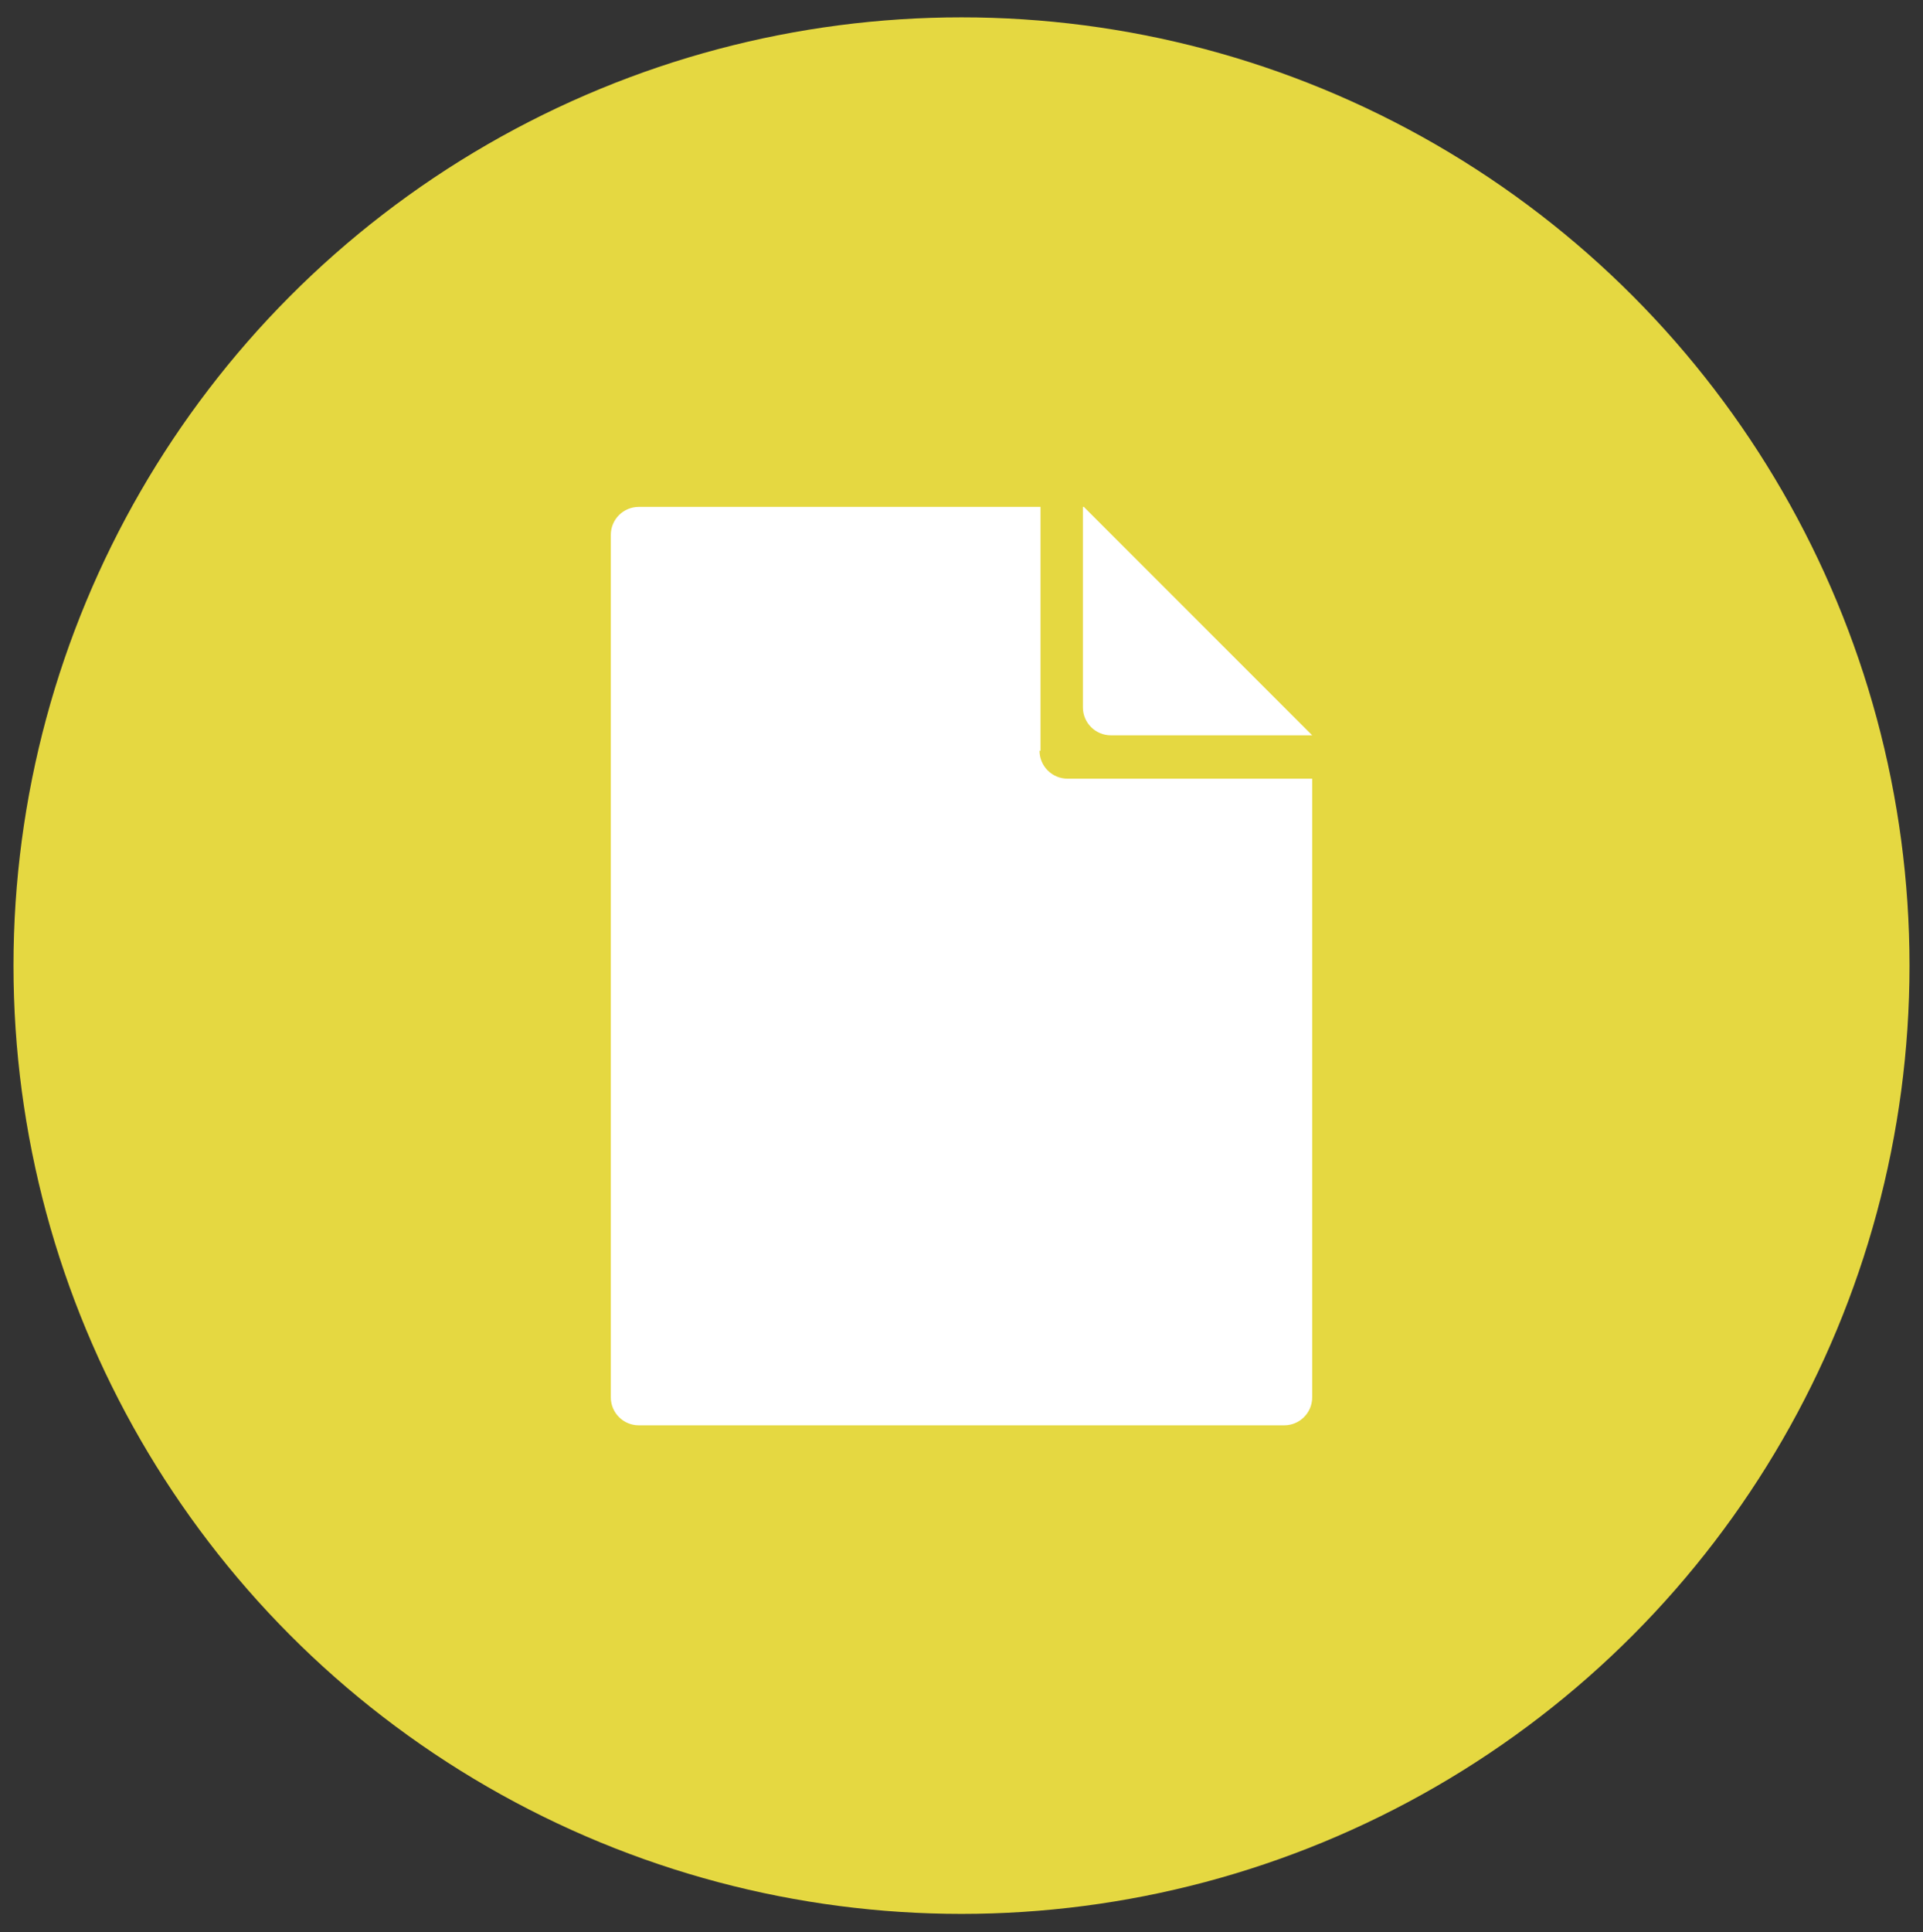
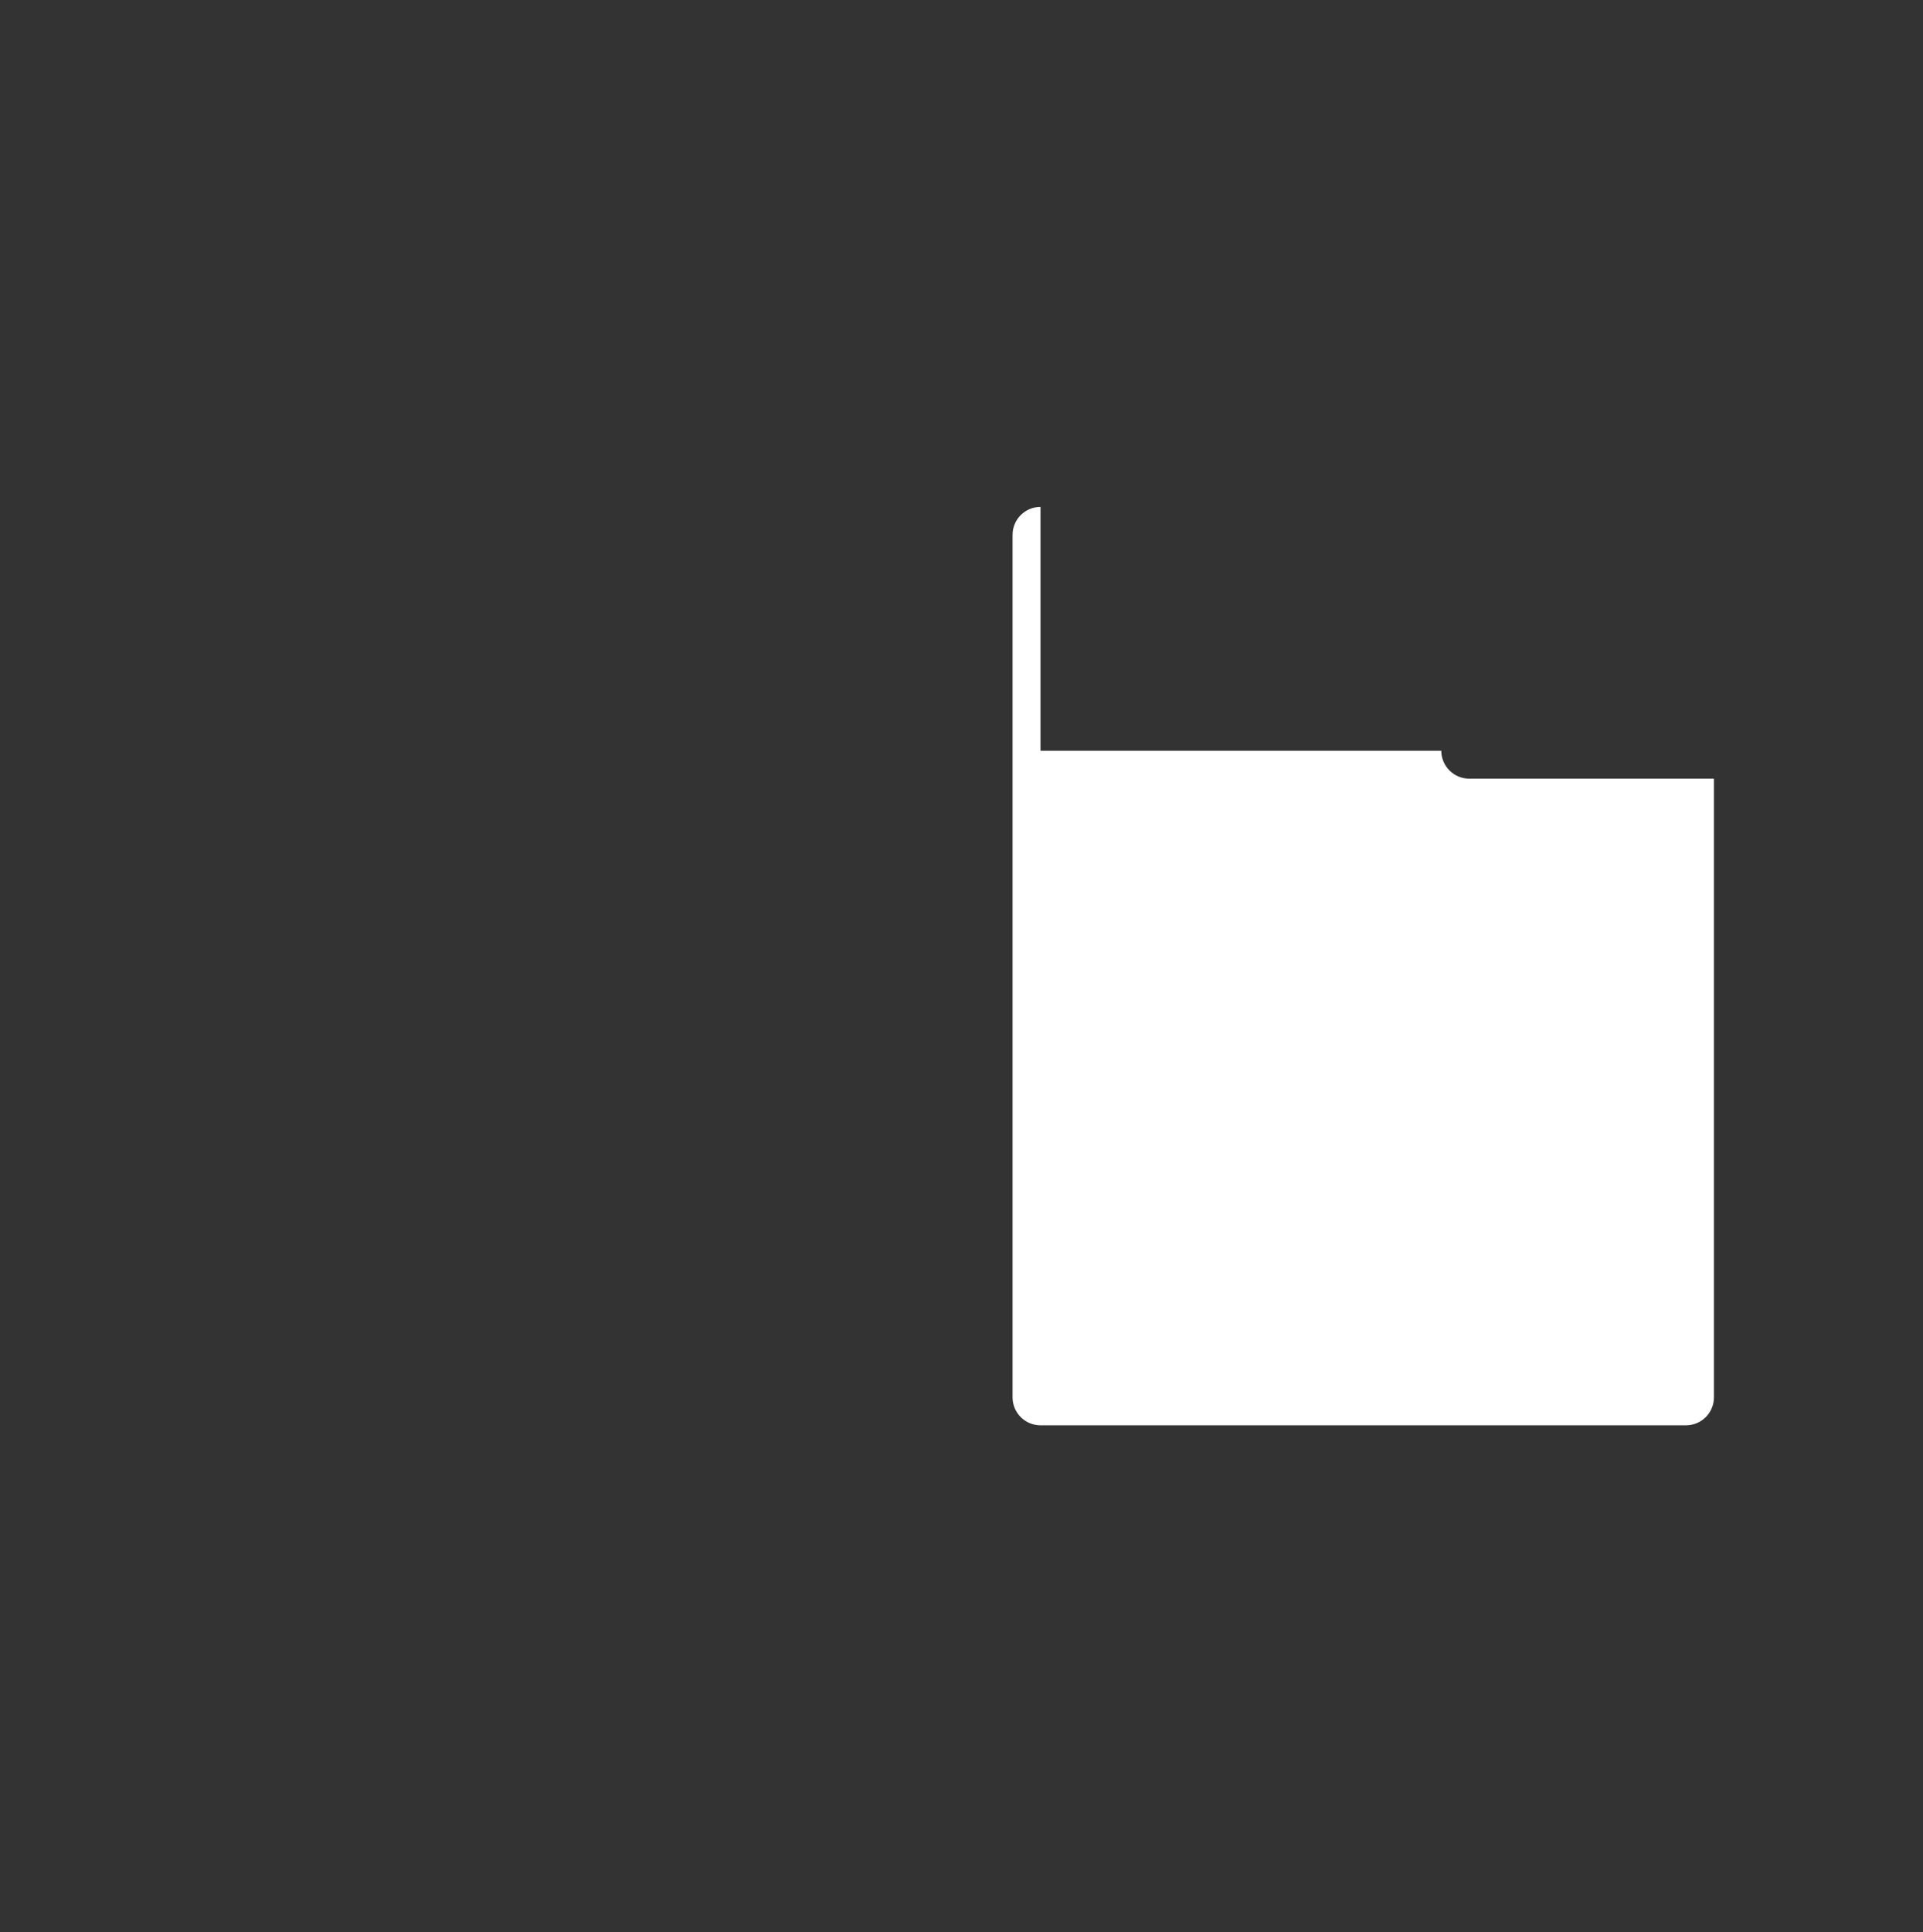
<svg xmlns="http://www.w3.org/2000/svg" version="1.1" viewBox="0 0 199.6 200.5">
  <rect x="0" y="0" width="199.6" height="200.5" fill="#333333" stroke="none" />
  <defs>
    <style>
      .cls-1 {
        fill: #e5d841;
      }

      .cls-1, .cls-2 {
        stroke-width: 0px;
      }

      .cls-2 {
        fill: #fff;
      }
    </style>
  </defs>
  <g id="_Qué_hacemos_" data-name=" Qué hacemos ">
-     <circle class="cls-1" cx="99.8" cy="100.2" r="98.4" />
-   </g>
+     </g>
  <g id="Capa_1" data-name="Capa 1">
    <g>
-       <path class="cls-2" d="M108,77.9v-25.3h-41.7c-1.6,0-2.9,1.3-2.9,2.9v89.5c0,1.6,1.3,2.9,2.9,2.9h67c1.6,0,2.9-1.3,2.9-2.9v-64.2h-25.4c-1.6,0-2.9-1.3-2.9-2.9Z" />
-       <path class="cls-2" d="M112.4,52.6v20.8c0,1.6,1.3,2.9,2.9,2.9h20.9l-23.7-23.7Z" />
+       <path class="cls-2" d="M108,77.9v-25.3c-1.6,0-2.9,1.3-2.9,2.9v89.5c0,1.6,1.3,2.9,2.9,2.9h67c1.6,0,2.9-1.3,2.9-2.9v-64.2h-25.4c-1.6,0-2.9-1.3-2.9-2.9Z" />
    </g>
  </g>
</svg>